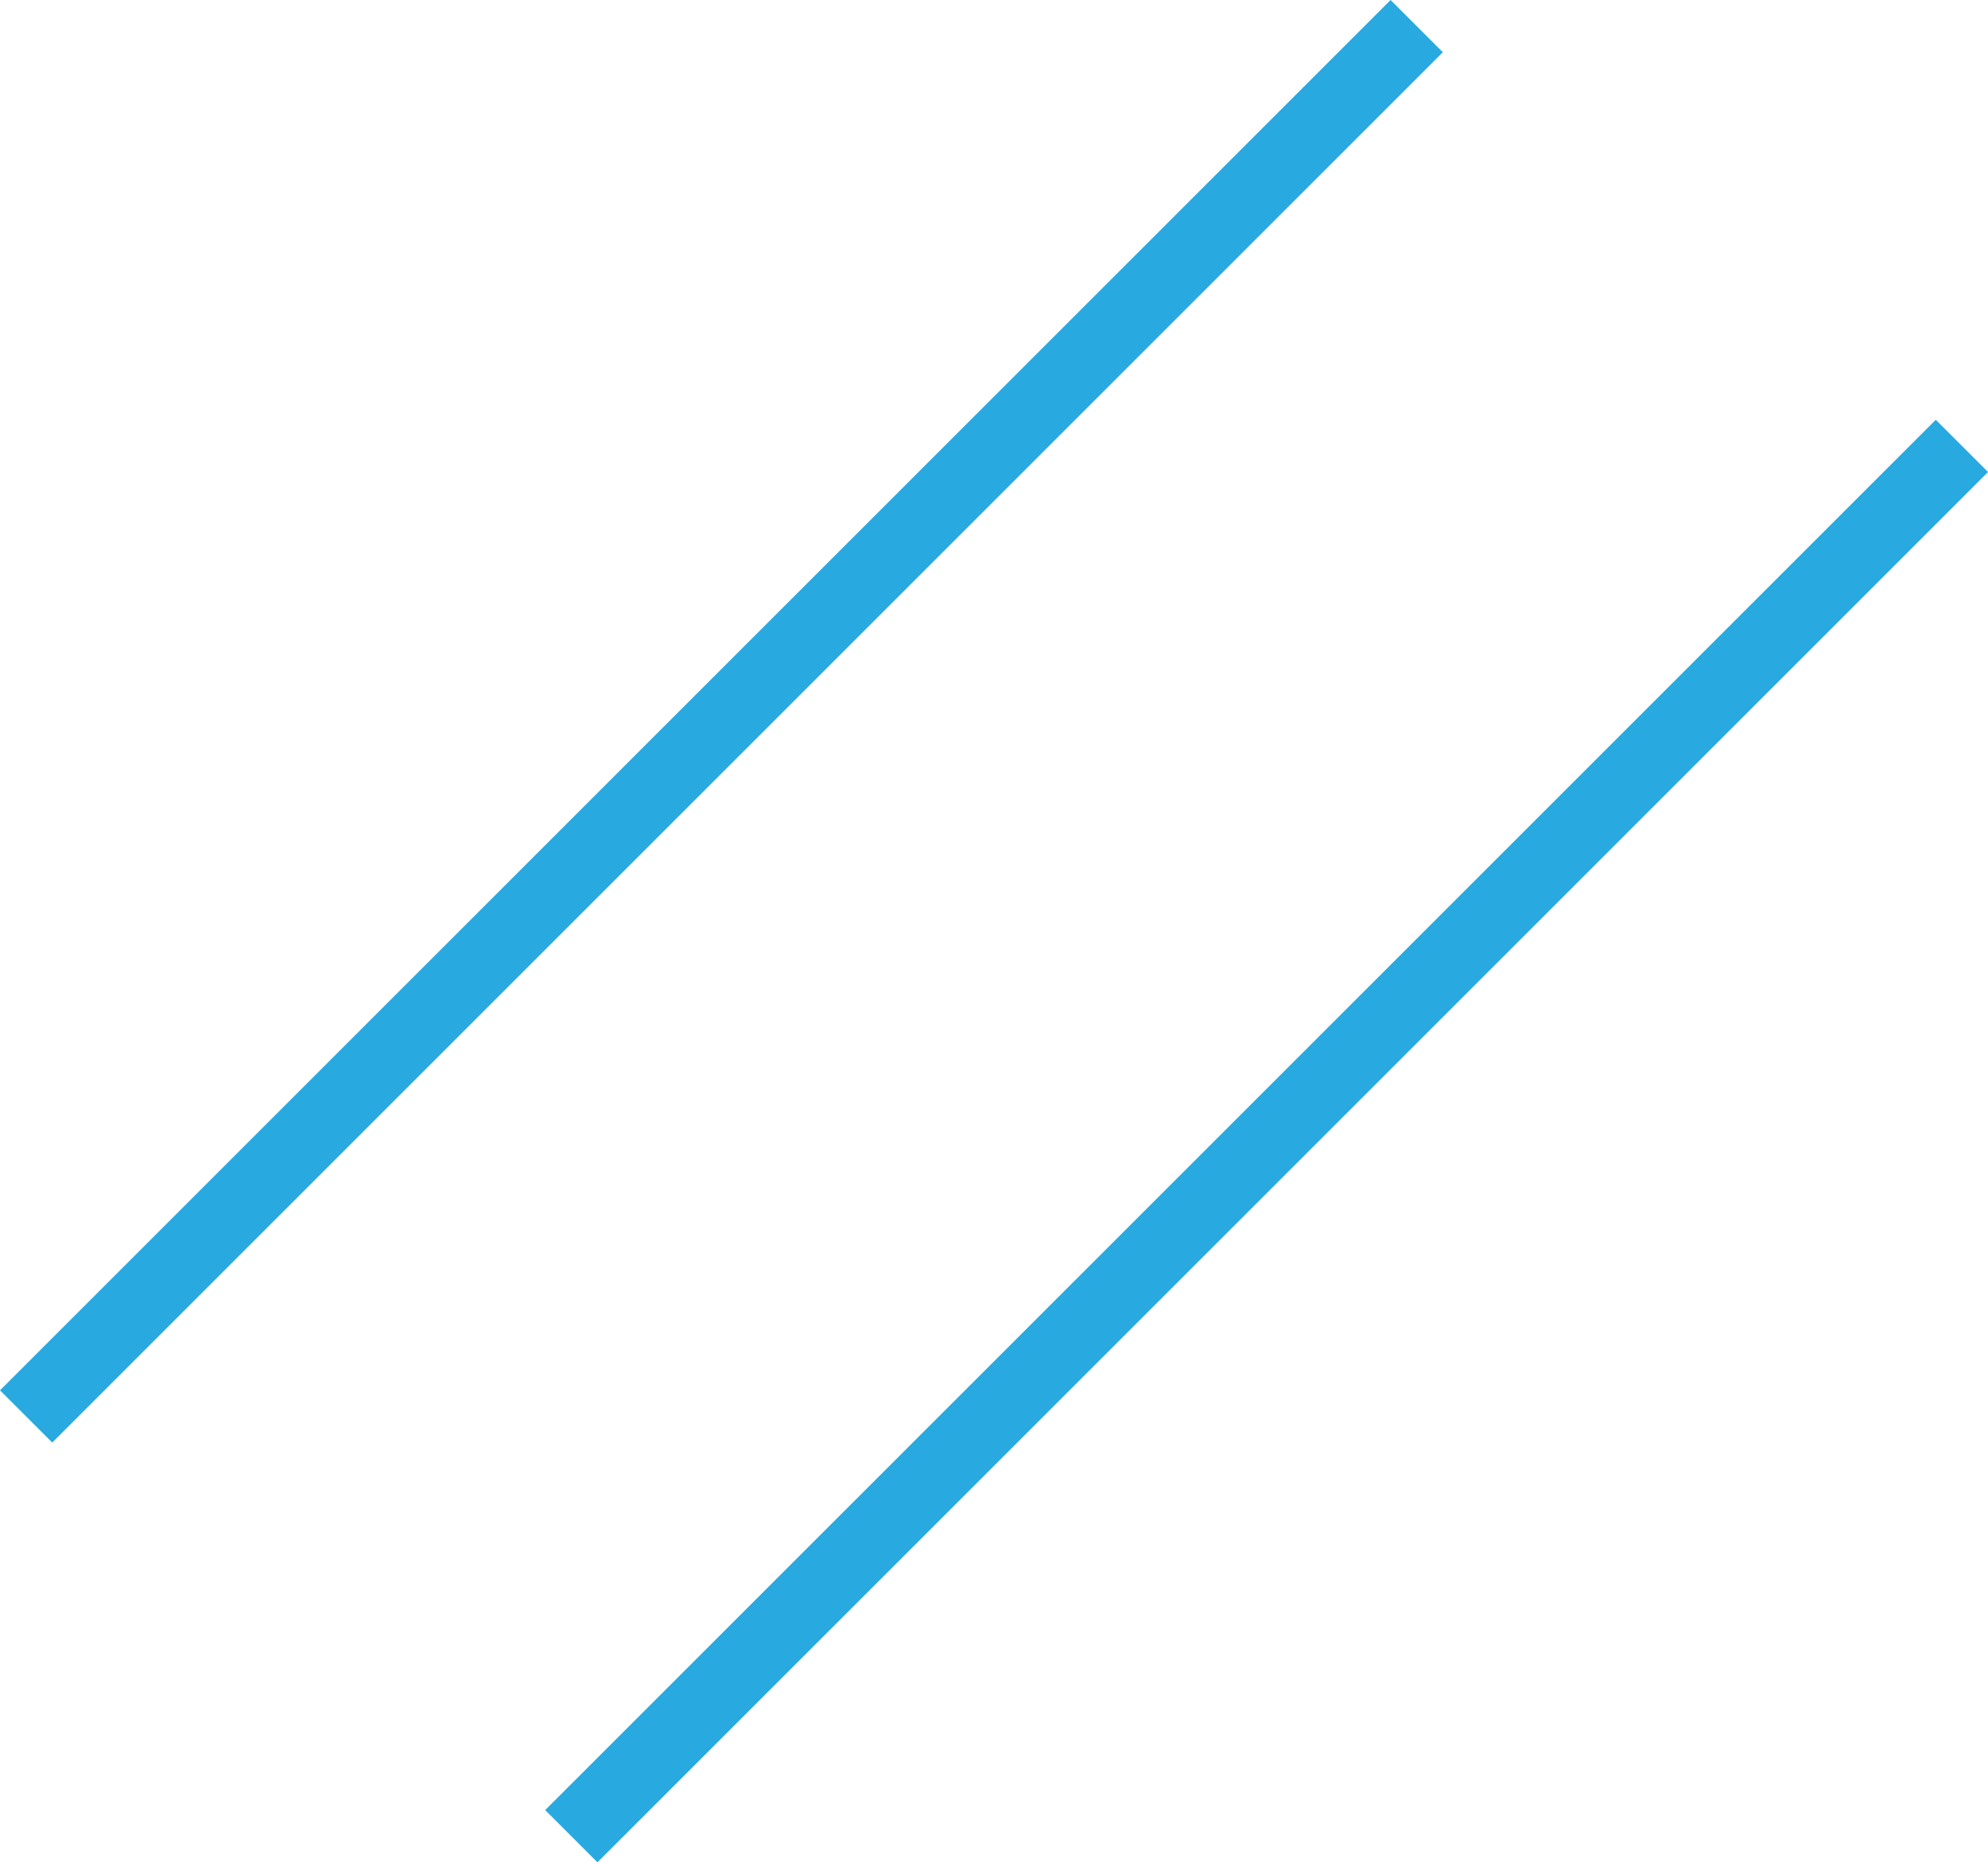
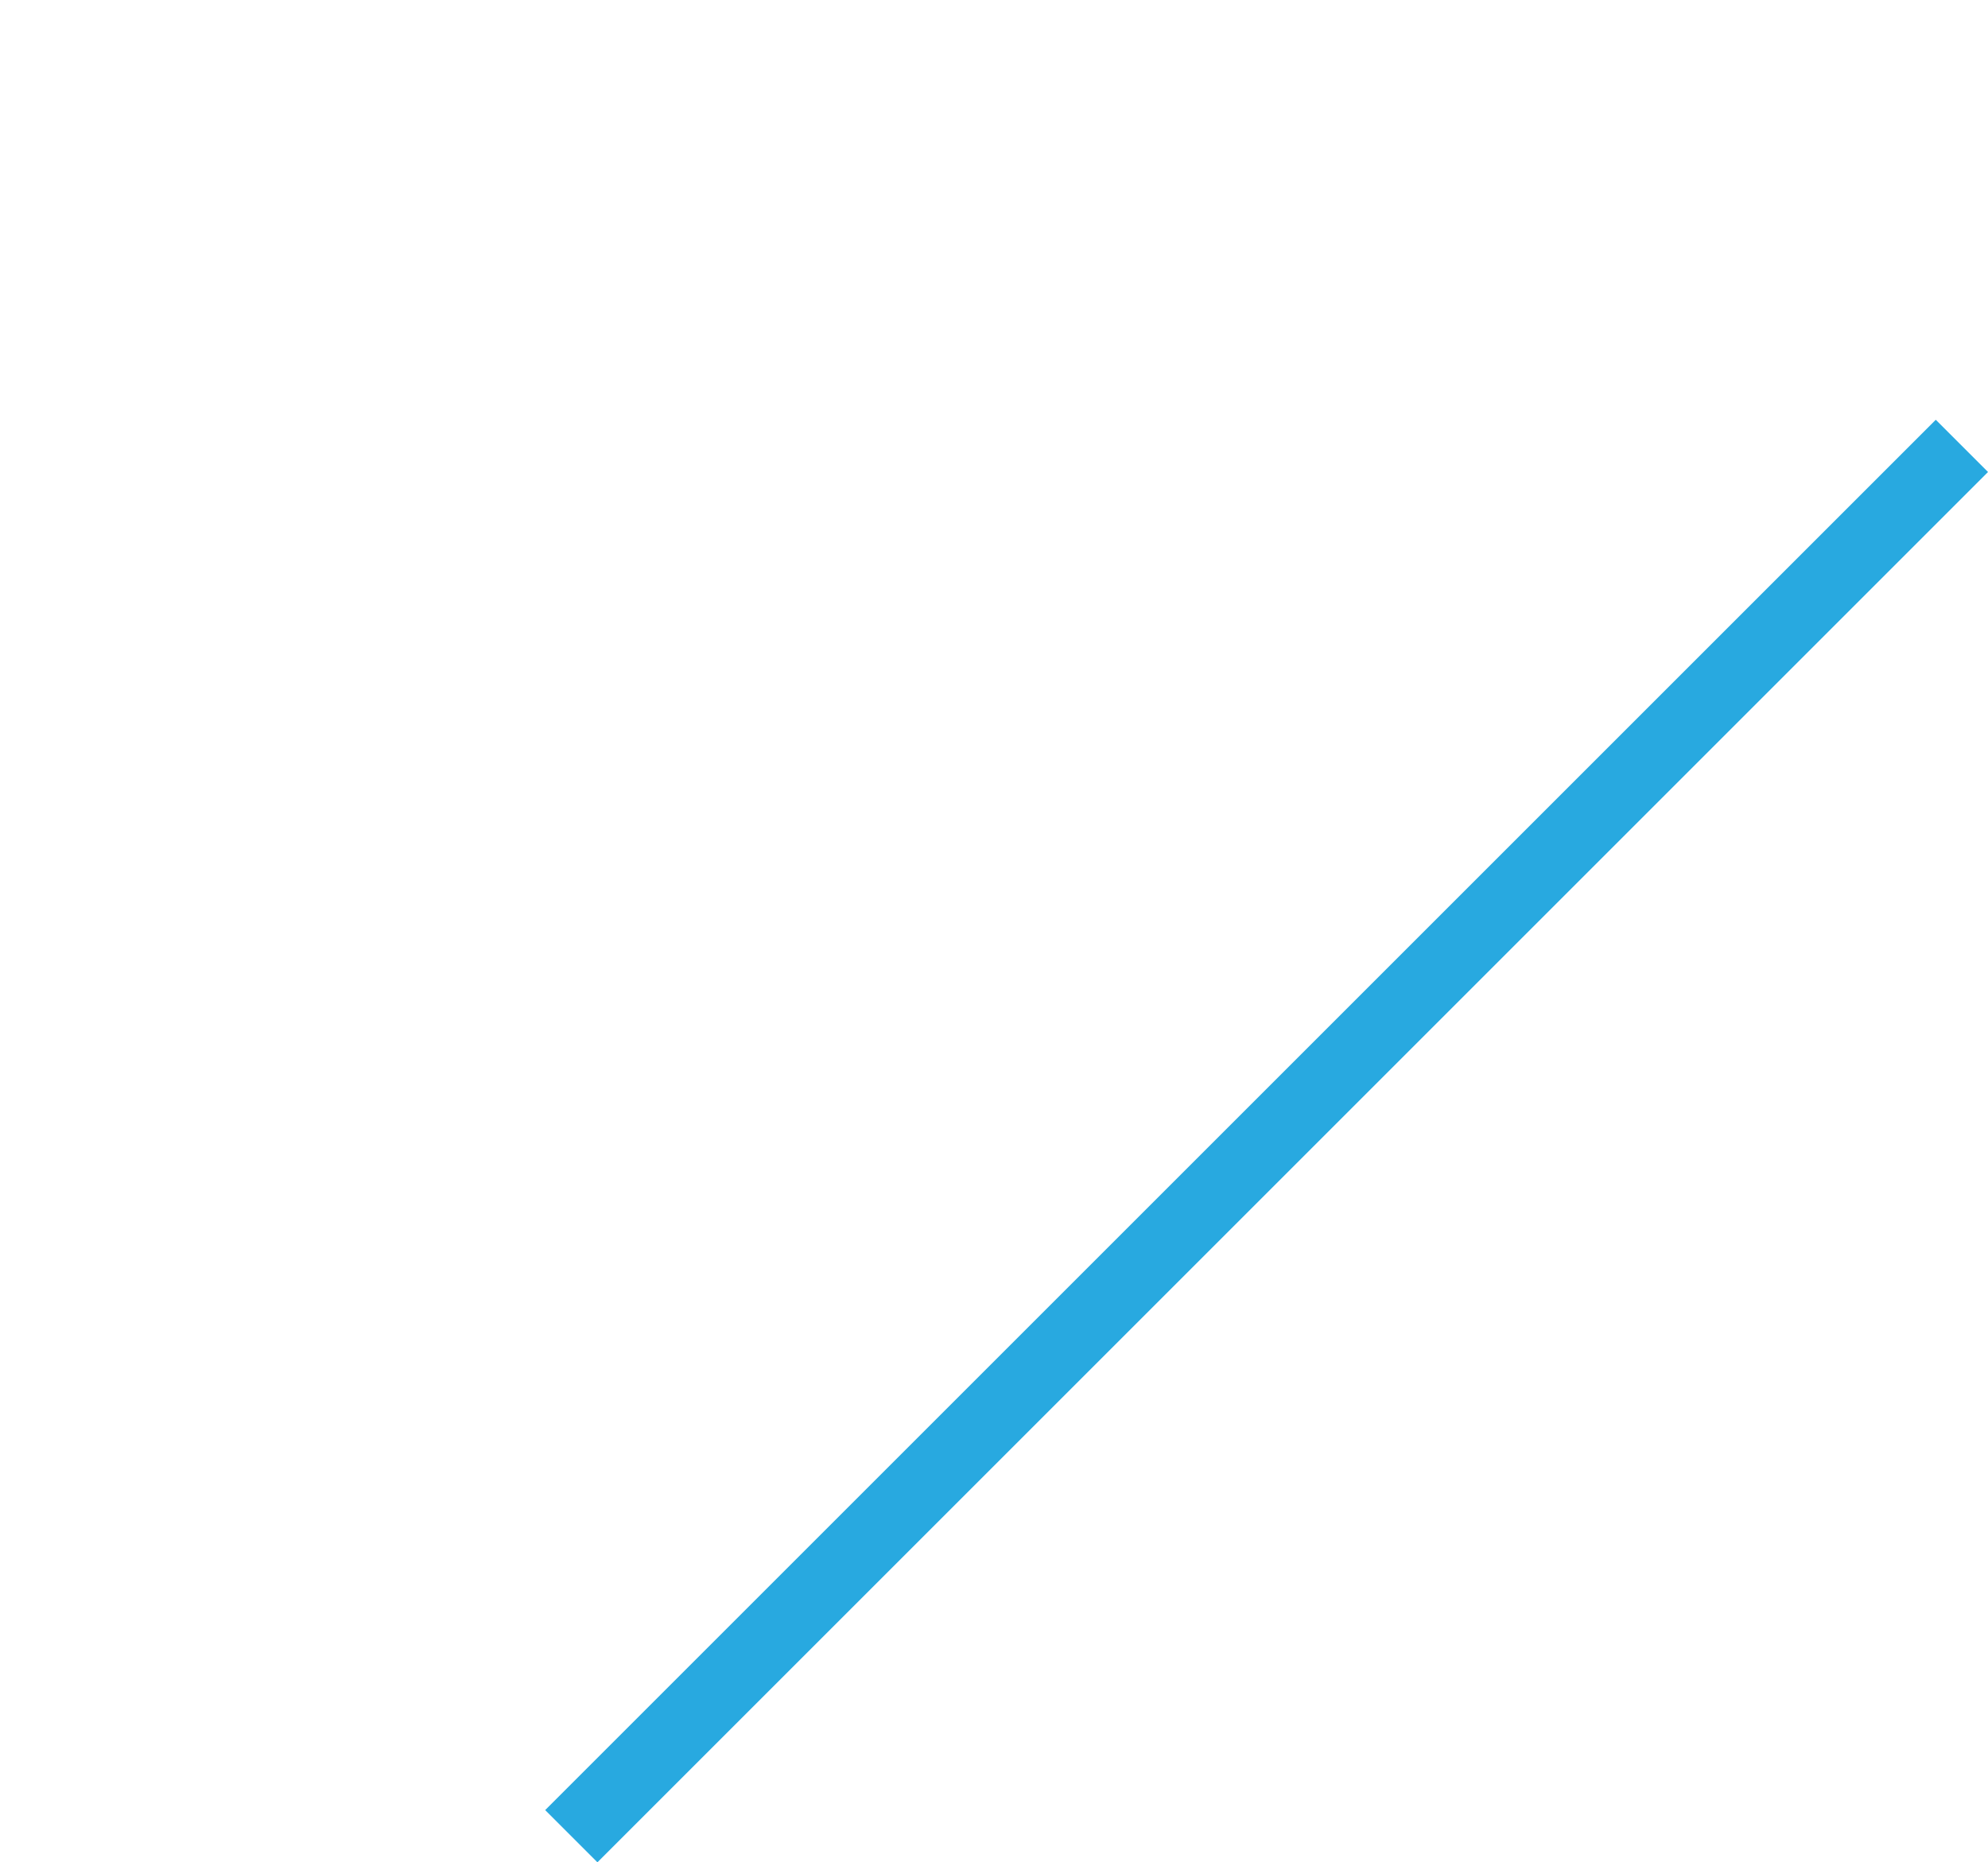
<svg xmlns="http://www.w3.org/2000/svg" width="182.723" height="171.204" viewBox="0 0 182.723 171.204">
  <g id="products-SurveyData-Compdata-photo003-line" transform="translate(-106.726 -3060.013)">
    <line id="直线_9" data-name="直线 9" x1="127.813" y2="127.813" transform="translate(159.236 3101.003)" fill="none" stroke="#28a9e0" stroke-miterlimit="10" stroke-width="6.79" />
-     <line id="直线_10" data-name="直线 10" x1="127.813" y2="127.813" transform="translate(109.127 3062.414)" fill="none" stroke="#28a9e0" stroke-miterlimit="10" stroke-width="6.79" />
  </g>
</svg>